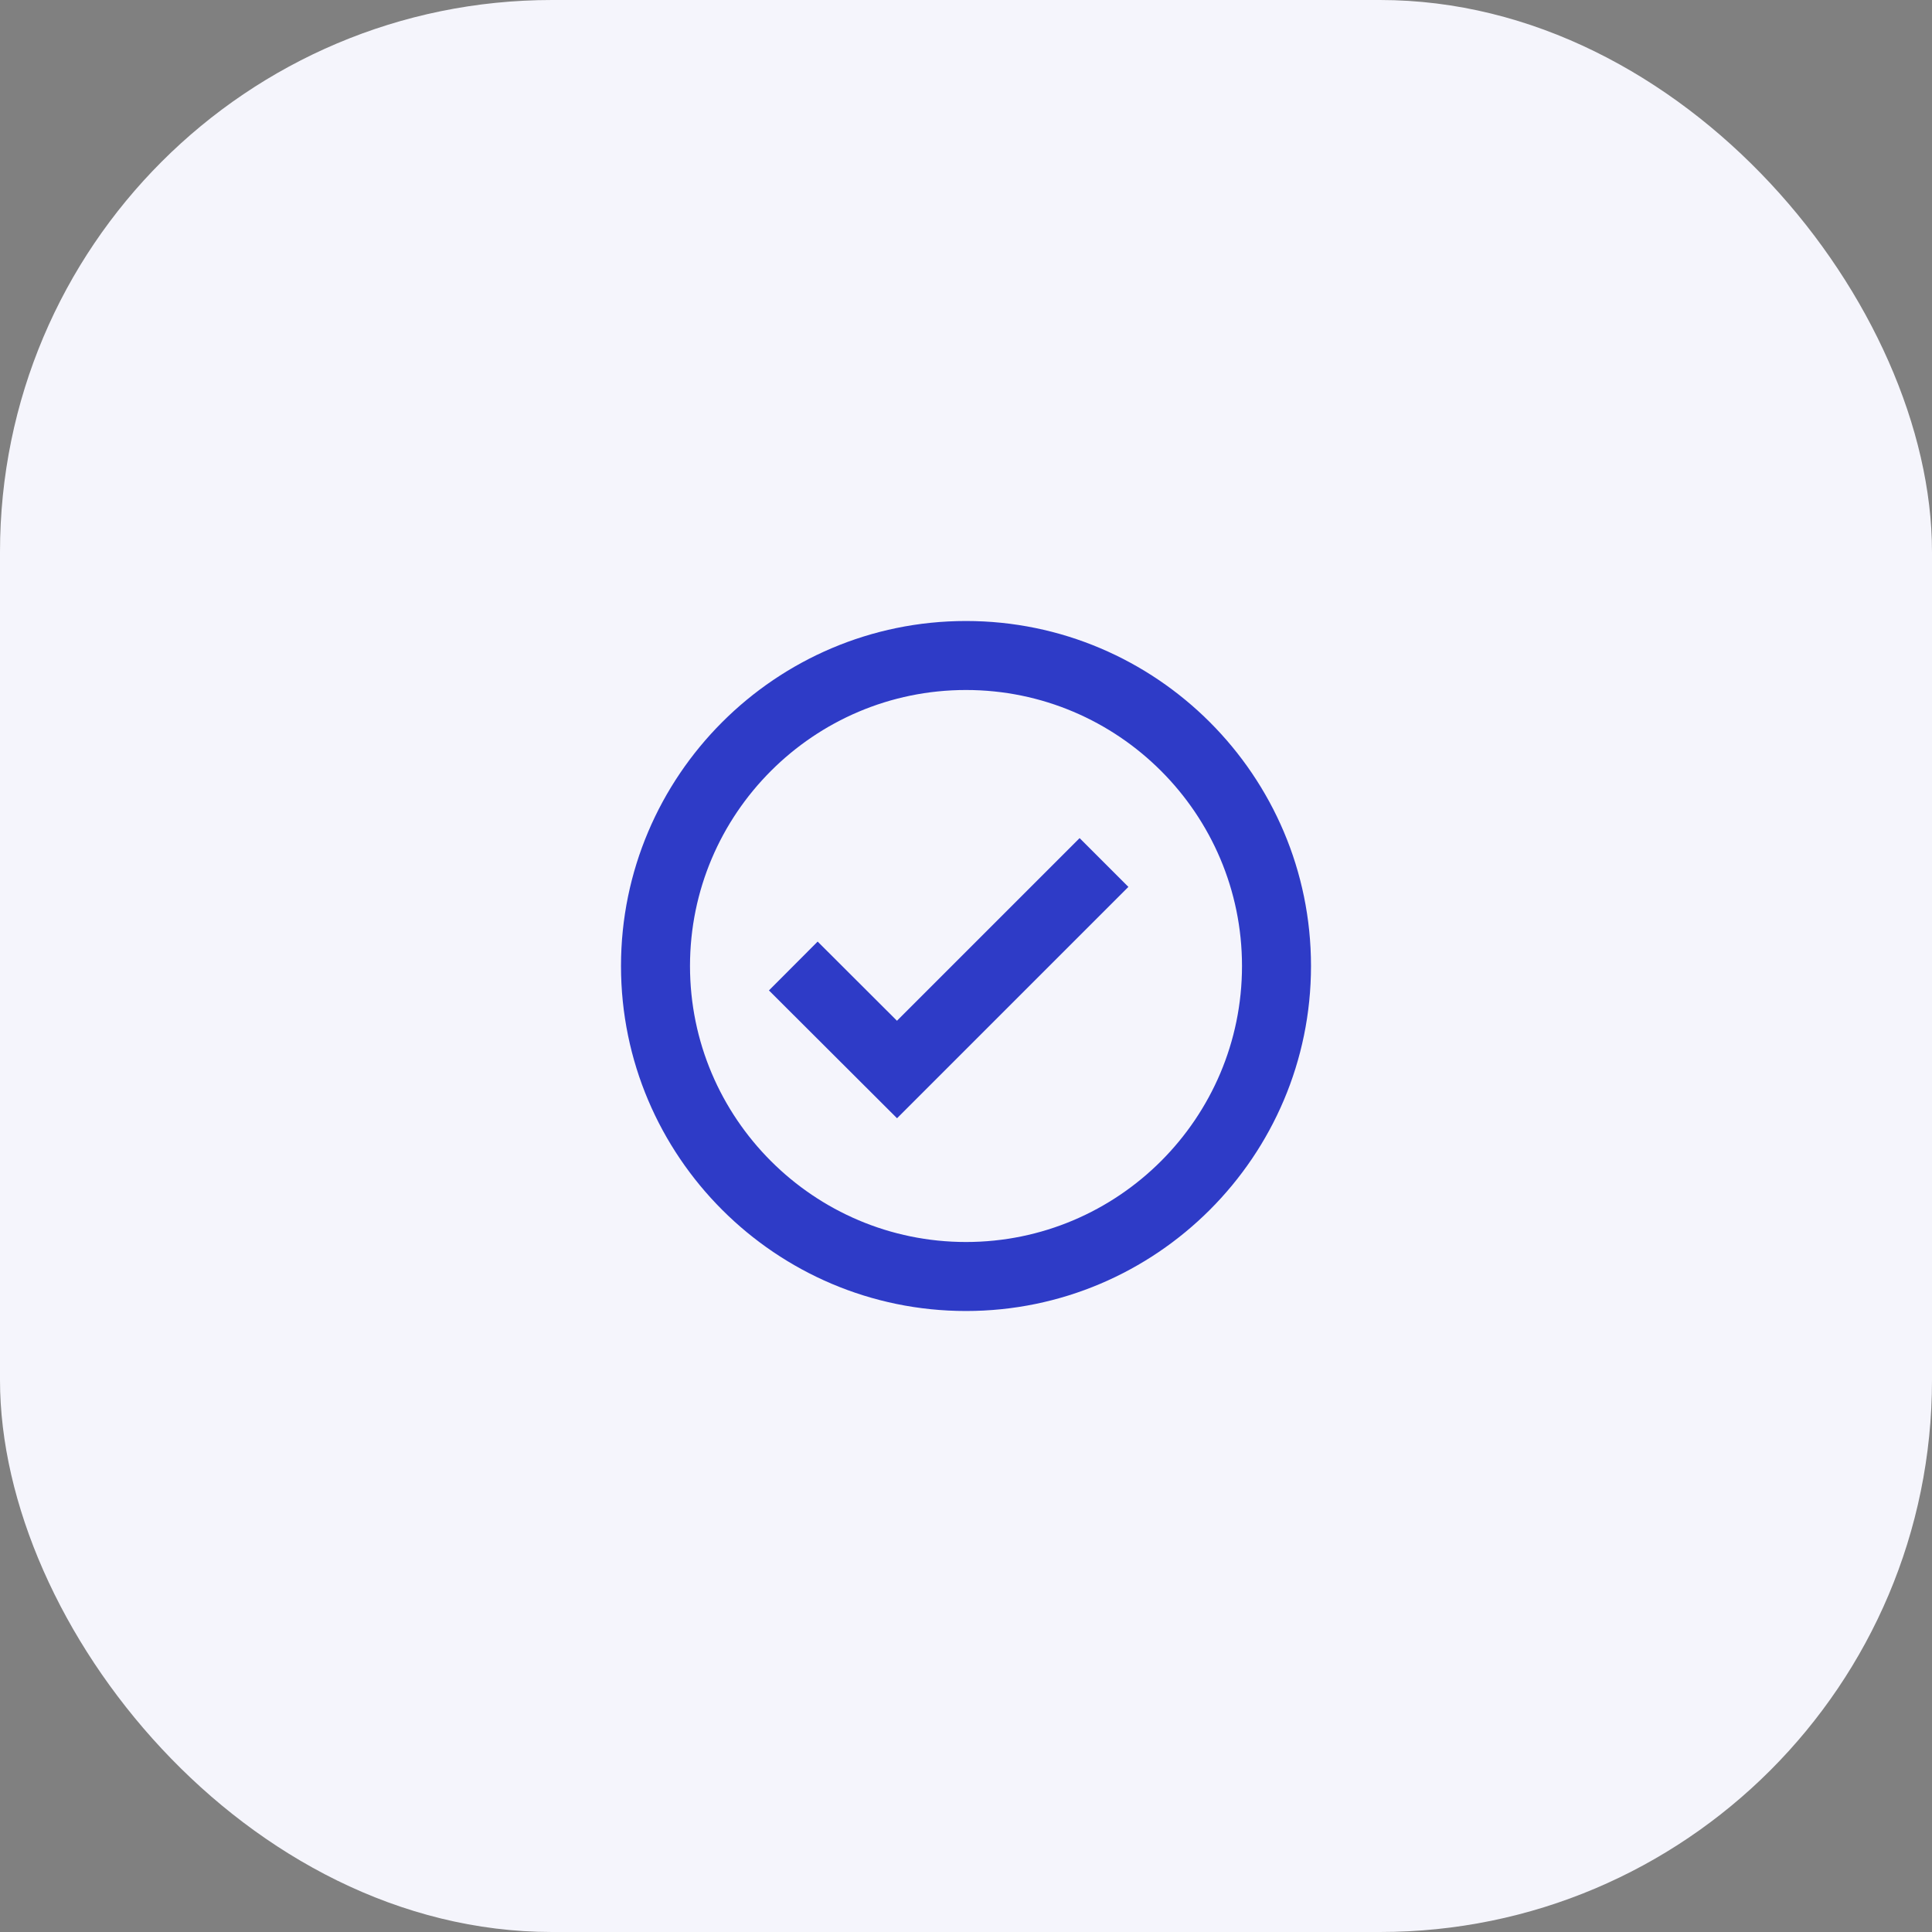
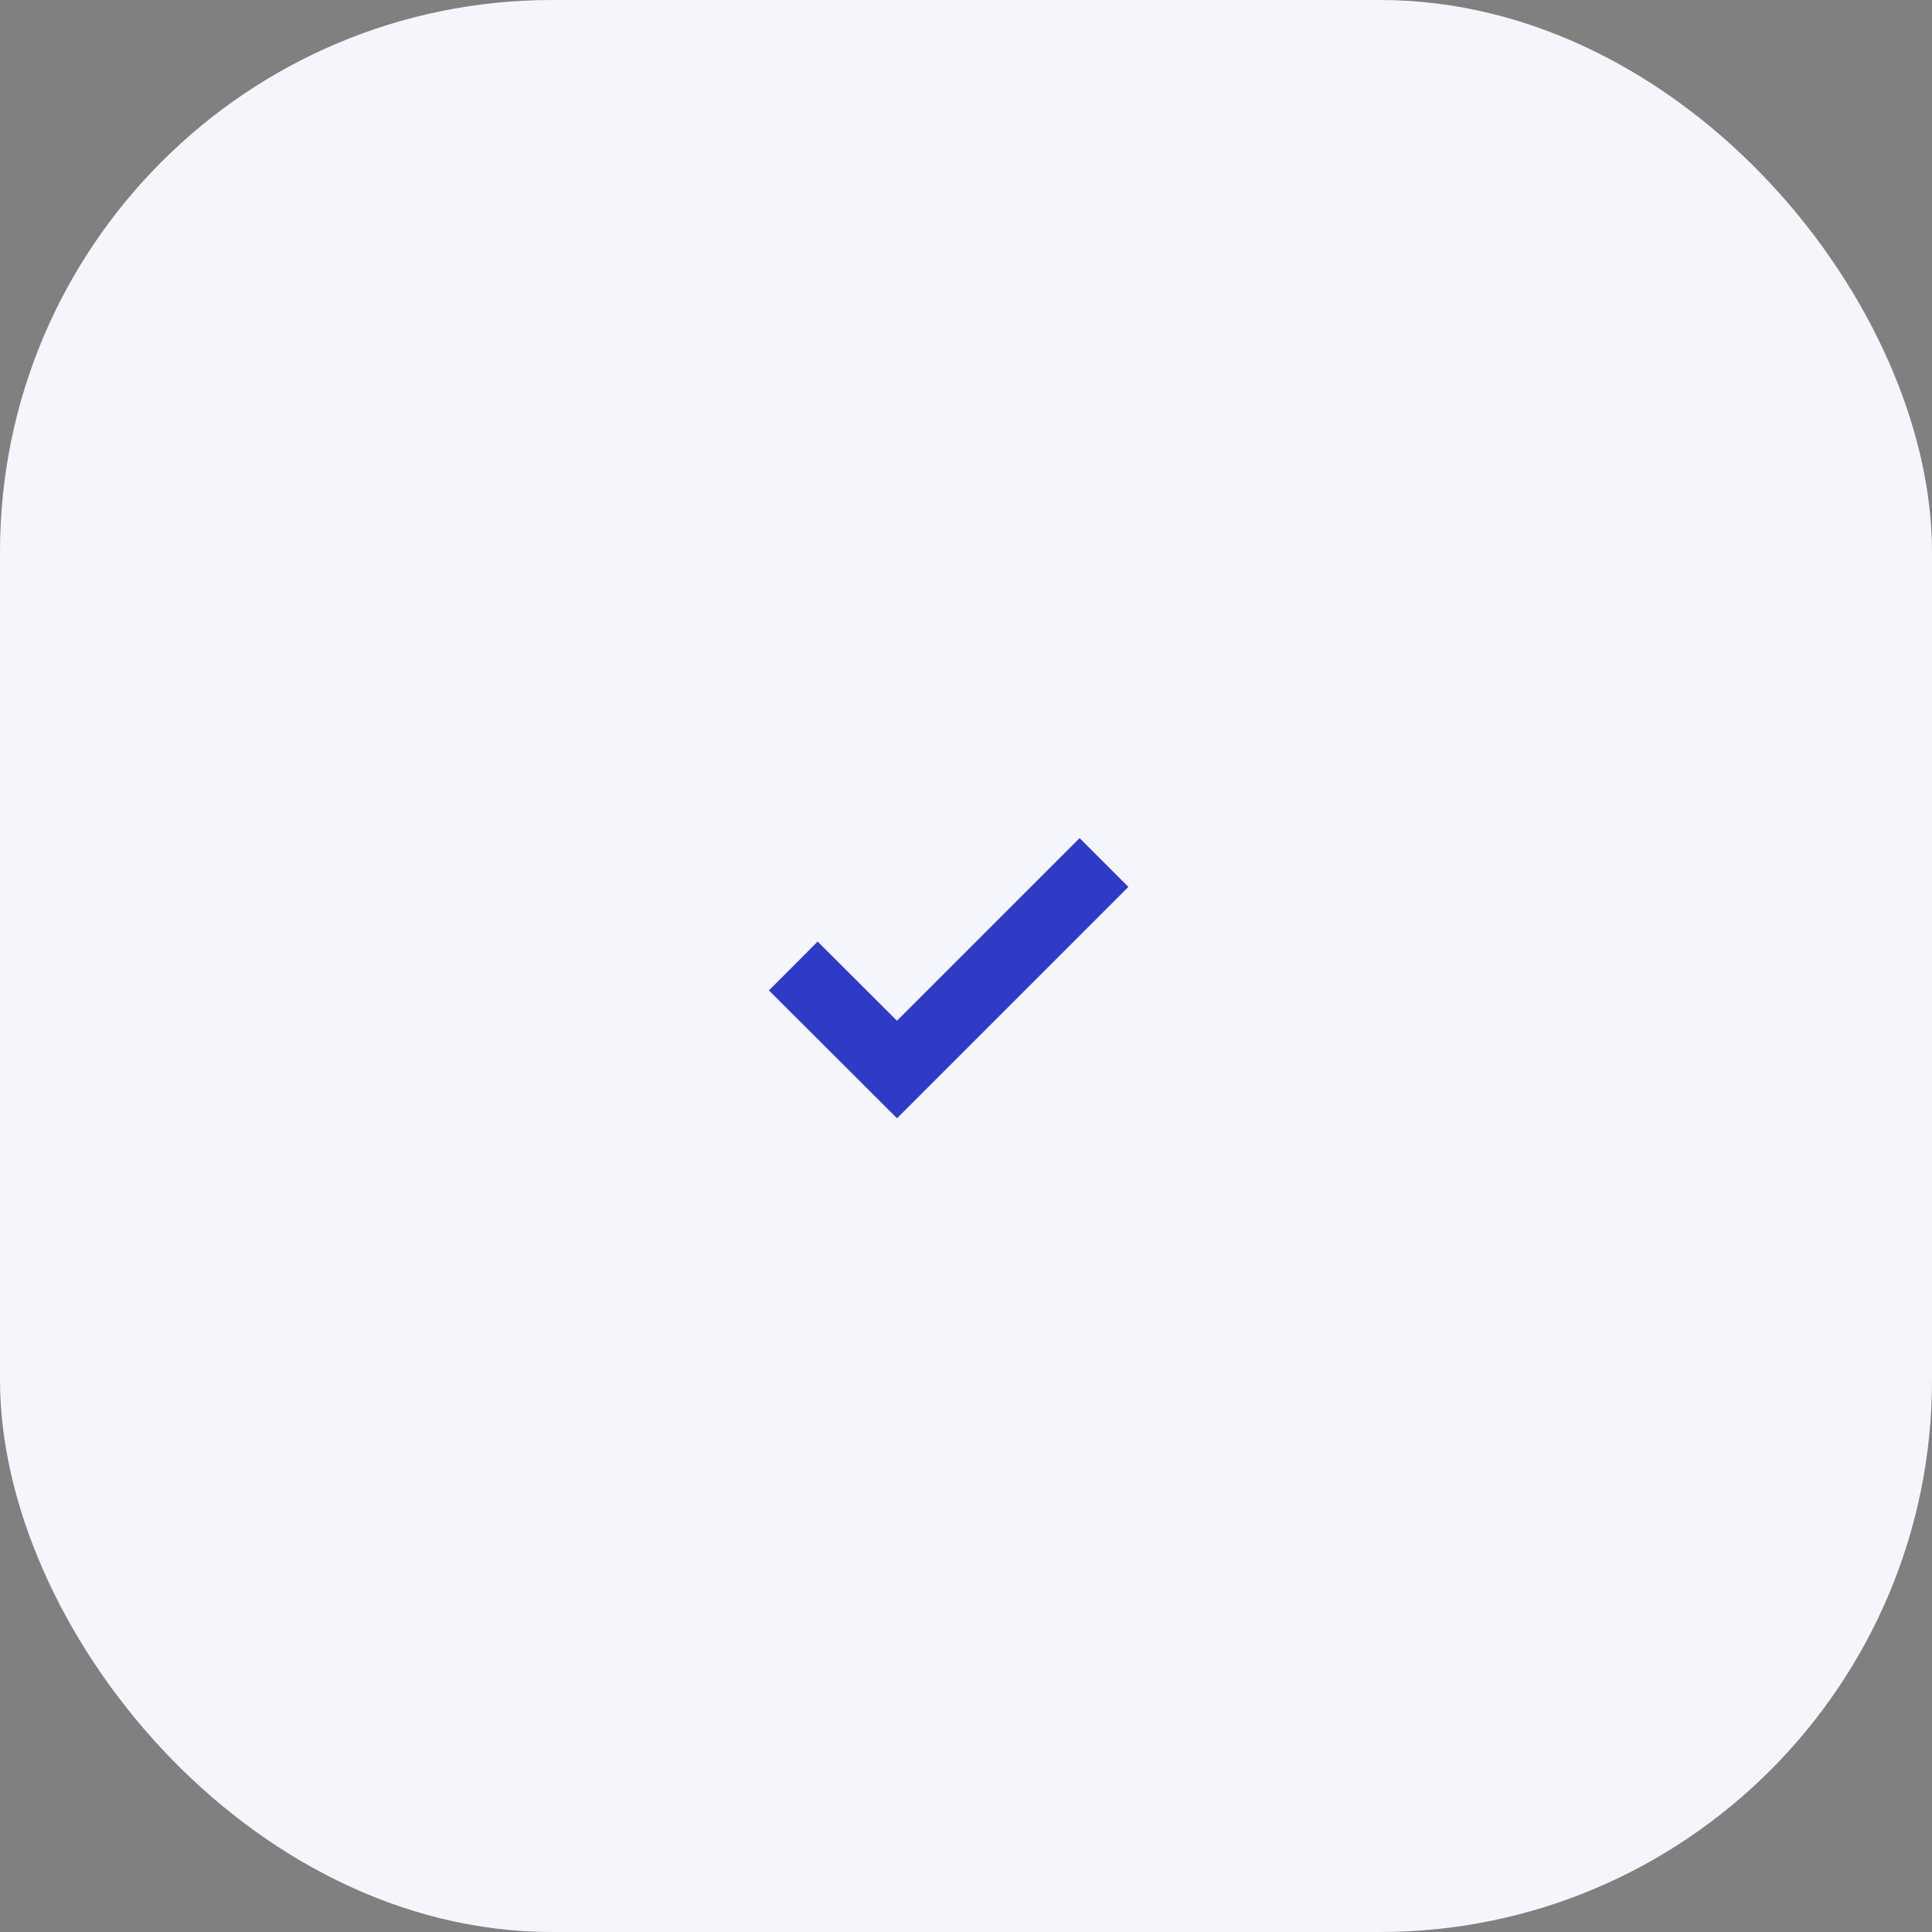
<svg xmlns="http://www.w3.org/2000/svg" width="56" height="56" viewBox="0 0 56 56" fill="none">
  <rect x="0" y="0" width="56" height="56" fill="#808080" stroke="none" />
  <rect width="56" height="56" rx="16" fill="#F5F5FC" />
-   <path d="M28 18C22.486 18 18 22.486 18 28C18 33.514 22.486 38 28 38C33.514 38 38 33.514 38 28C38 22.486 33.514 18 28 18ZM28 36C23.589 36 20 32.411 20 28C20 23.589 23.589 20 28 20C32.411 20 36 23.589 36 28C36 32.411 32.411 36 28 36Z" fill="#2E3BC7" />
  <path d="M25.999 29.587L23.7 27.292L22.288 28.708L26.001 32.413L32.707 25.707L31.293 24.293L25.999 29.587Z" fill="#2E3BC7" />
</svg>